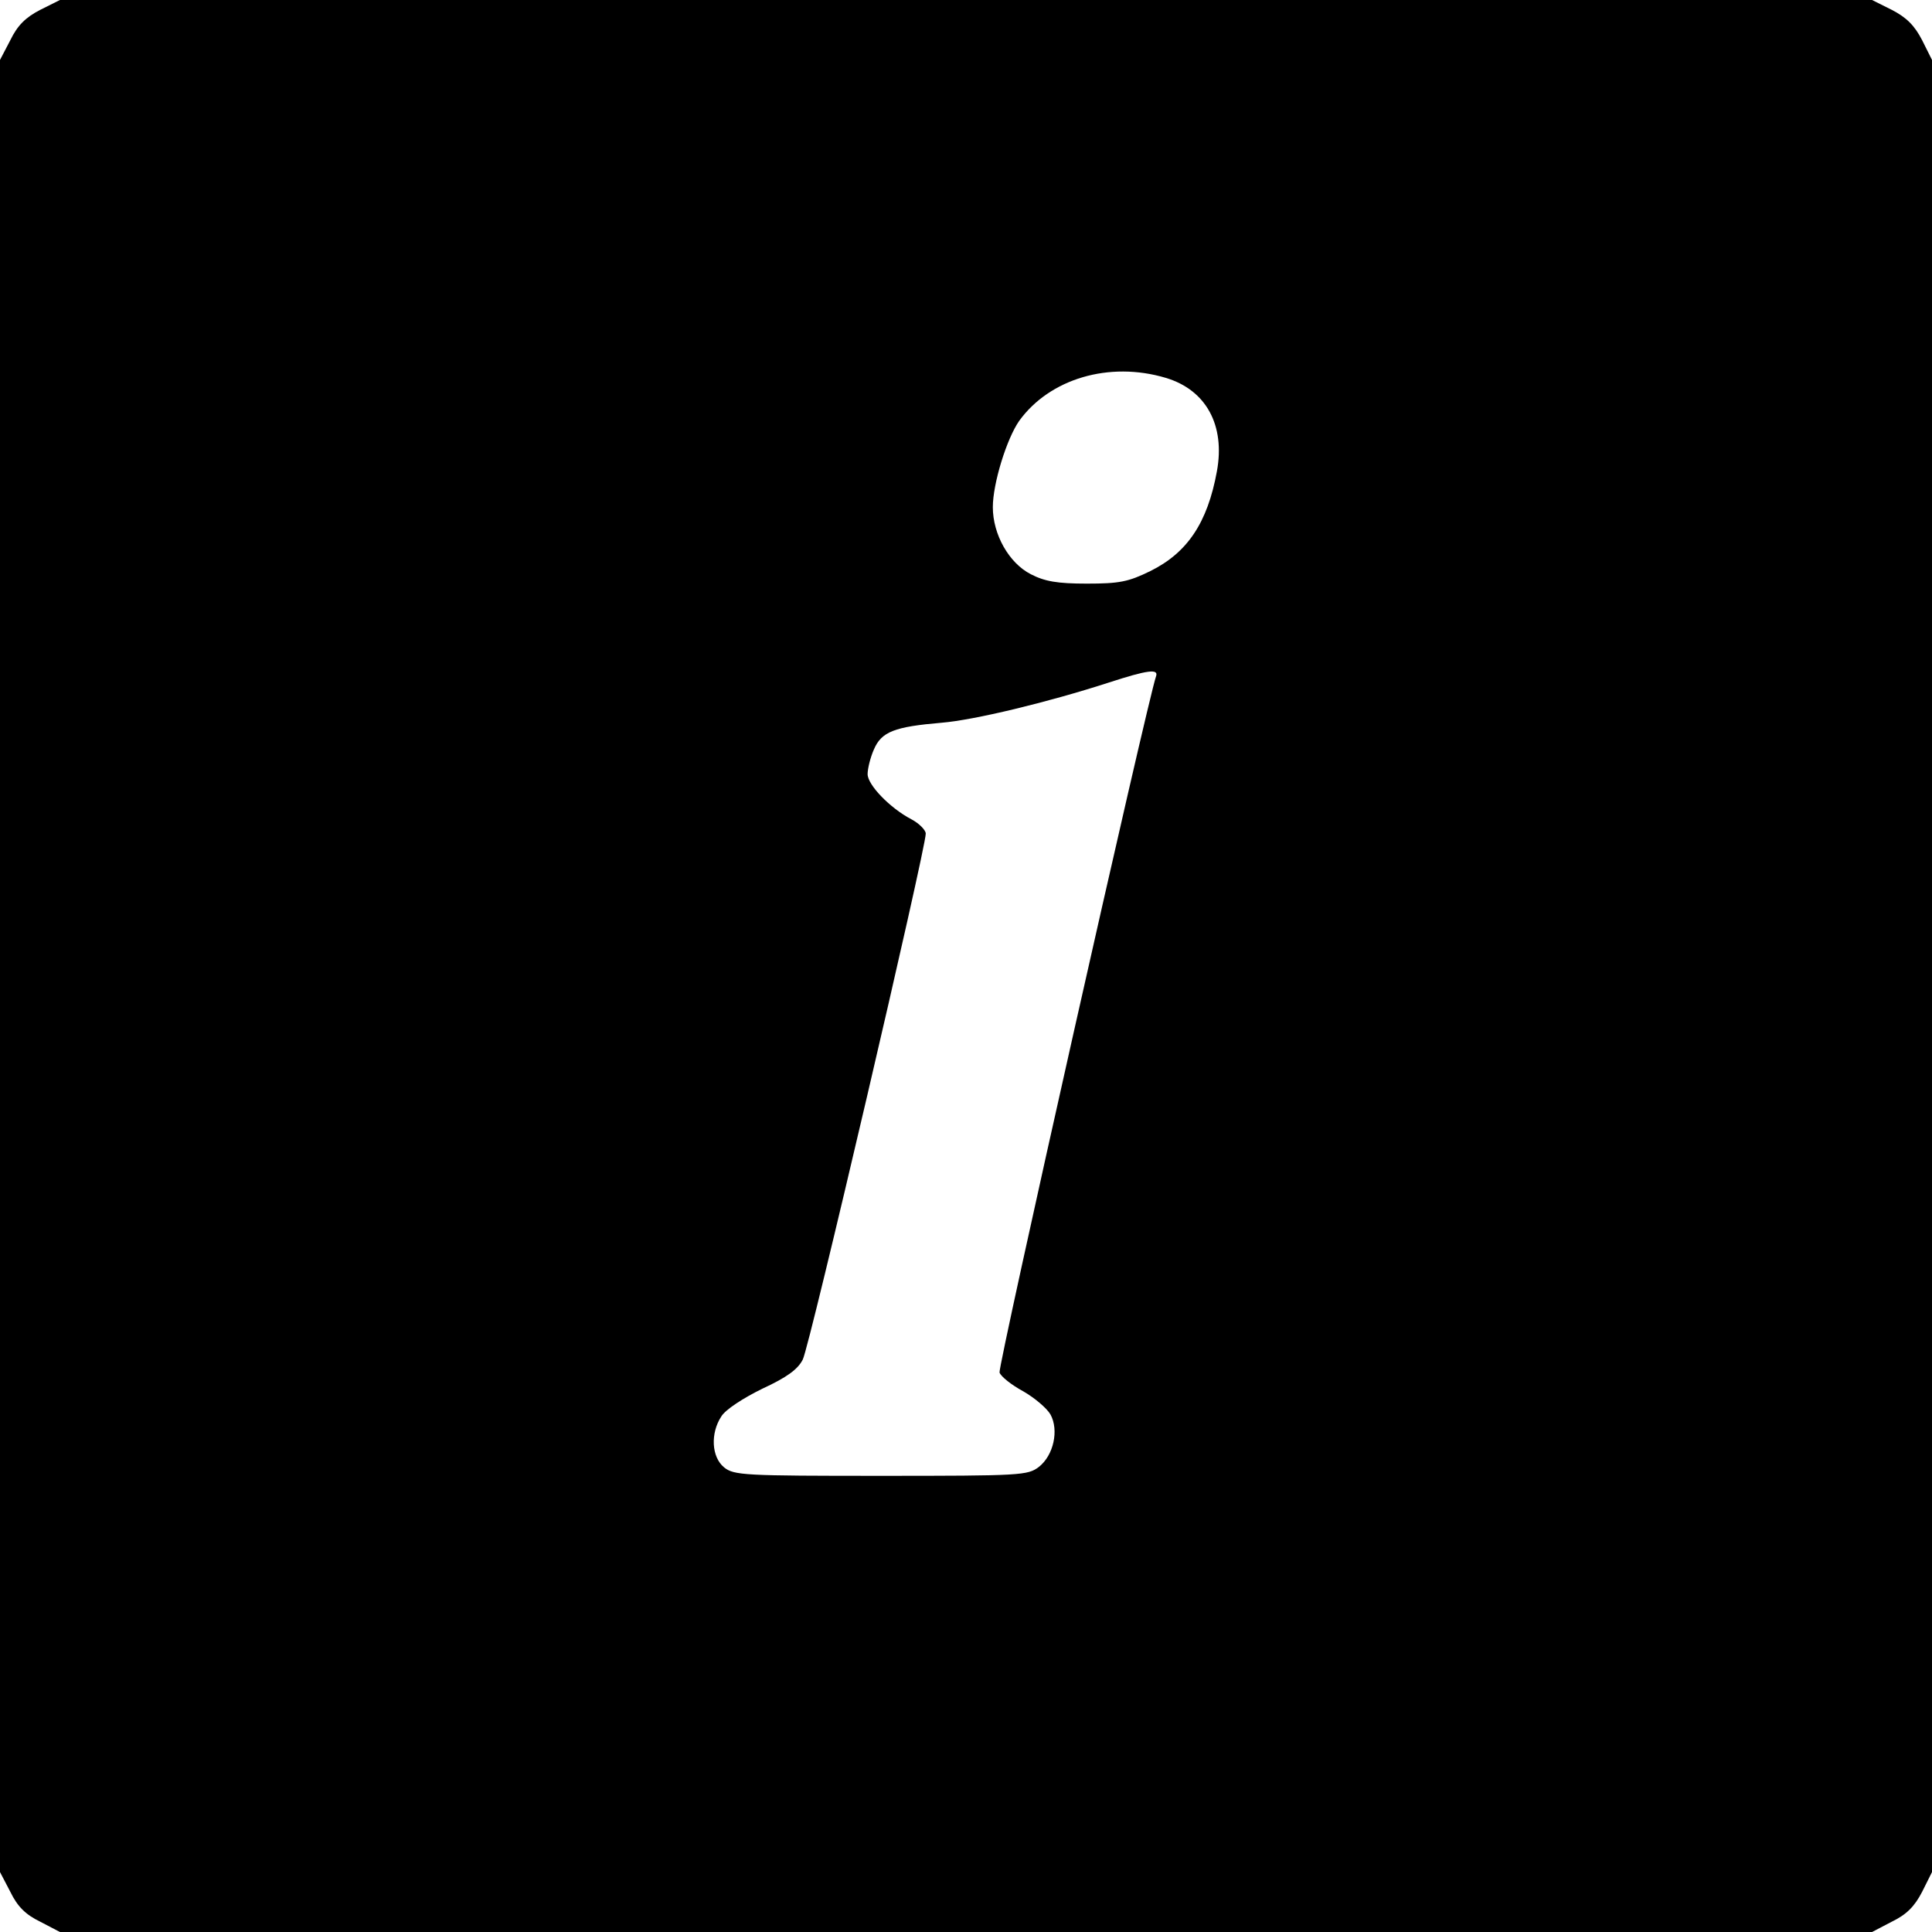
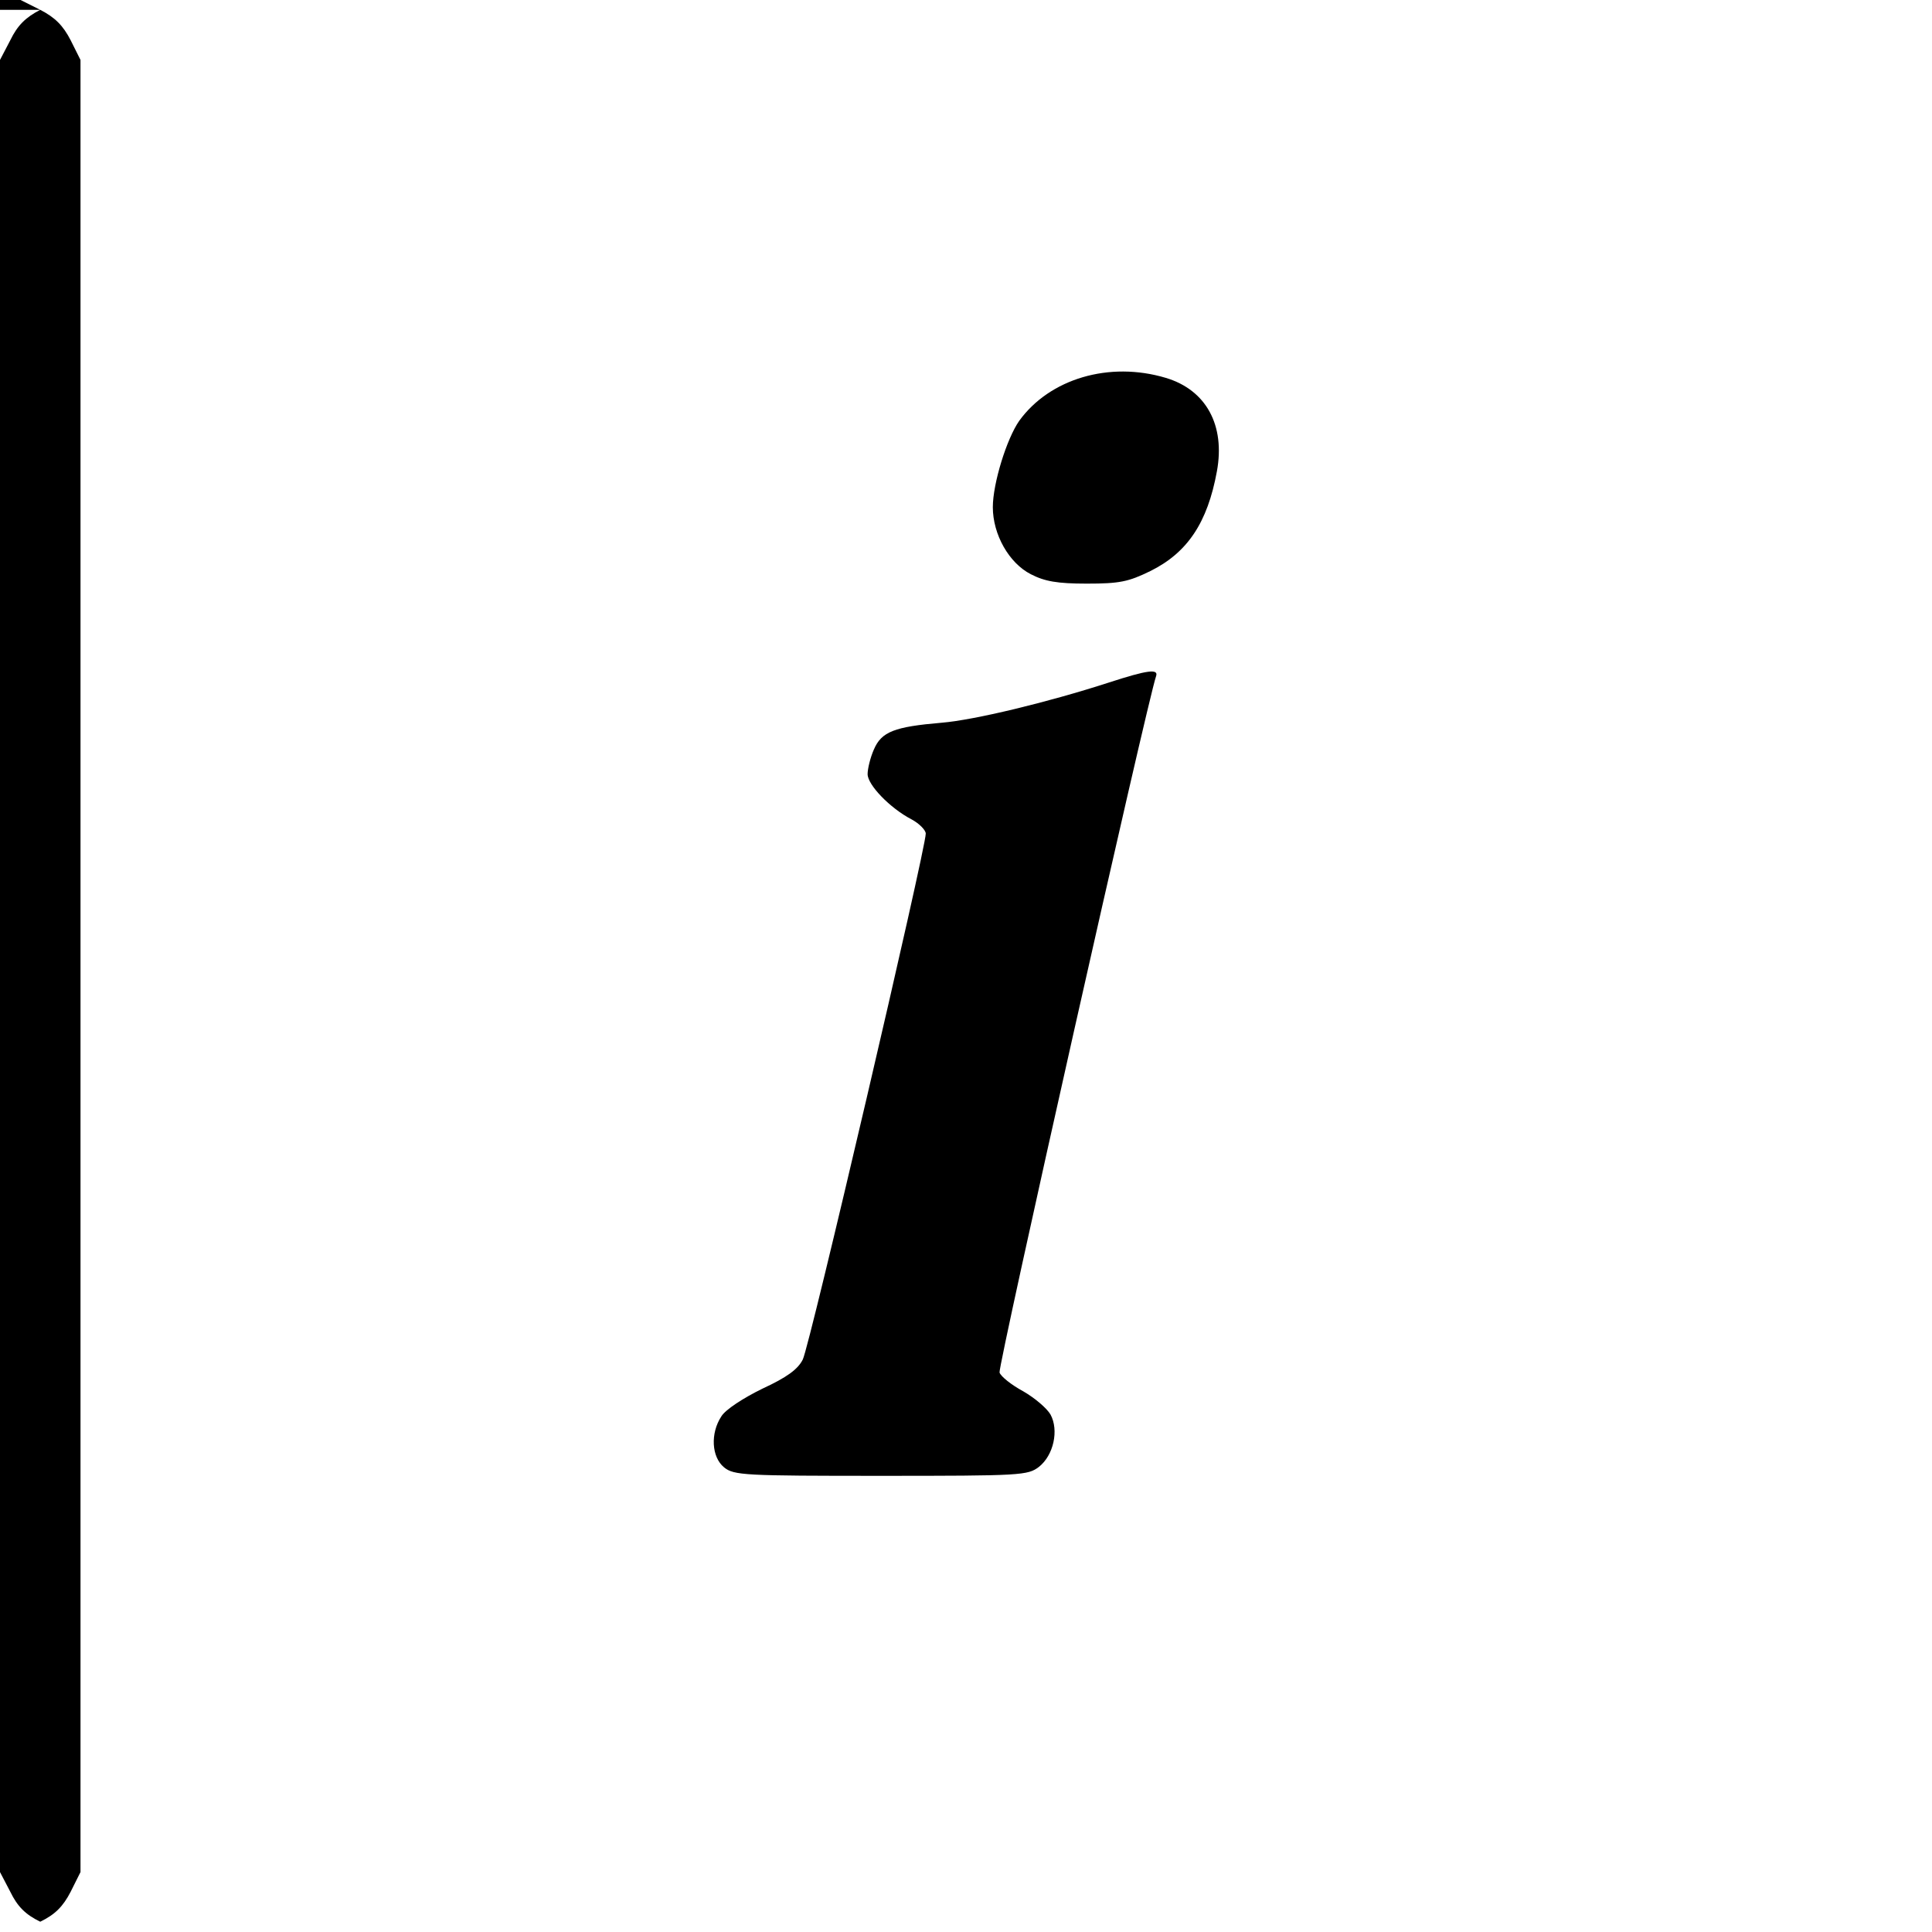
<svg xmlns="http://www.w3.org/2000/svg" version="1.0" width="432pt" height="432pt" viewBox="0 0 432 432" preserveAspectRatio="xMidYMid meet">
  <g transform="translate(0,432) scale(0.1,-0.1)" fill="#000000" stroke="none">
-     <path d="M90 4298 c-33 -17 -51 -35 -67 -68 l-23 -44 0 -2026 0 -2026 23 -44 c16 -33 34 -51 67 -67 l44 -23 2026 0 2026 0 44 23 c33 16 51 34 68 67 l22 44 0 2026 0 2026 -22 44 c-17 33 -35 51 -68 68 l-44 22 -2026 0 -2026 0 -44 -22z m2517 -823 c90 -27 133 -106 114 -209 -21 -115 -66 -182 -149 -223 -49 -24 -69 -28 -142 -28 -66 0 -94 5 -125 21 -49 25 -85 89 -85 150 0 53 31 153 59 193 68 94 201 134 328 96z m-22 -667 c-19 -54 -354 -1544 -350 -1557 3 -9 27 -28 53 -42 26 -15 53 -38 61 -52 19 -35 7 -91 -26 -117 -25 -19 -39 -20 -353 -20 -305 0 -329 1 -351 19 -28 23 -31 76 -6 114 9 15 49 41 92 62 54 25 79 43 90 65 15 28 275 1142 275 1176 0 8 -15 23 -32 32 -48 25 -98 77 -98 101 0 12 6 37 14 55 17 40 46 51 152 60 72 6 235 45 374 90 86 28 111 31 105 14z" />
+     <path d="M90 4298 c-33 -17 -51 -35 -67 -68 l-23 -44 0 -2026 0 -2026 23 -44 c16 -33 34 -51 67 -67 c33 16 51 34 68 67 l22 44 0 2026 0 2026 -22 44 c-17 33 -35 51 -68 68 l-44 22 -2026 0 -2026 0 -44 -22z m2517 -823 c90 -27 133 -106 114 -209 -21 -115 -66 -182 -149 -223 -49 -24 -69 -28 -142 -28 -66 0 -94 5 -125 21 -49 25 -85 89 -85 150 0 53 31 153 59 193 68 94 201 134 328 96z m-22 -667 c-19 -54 -354 -1544 -350 -1557 3 -9 27 -28 53 -42 26 -15 53 -38 61 -52 19 -35 7 -91 -26 -117 -25 -19 -39 -20 -353 -20 -305 0 -329 1 -351 19 -28 23 -31 76 -6 114 9 15 49 41 92 62 54 25 79 43 90 65 15 28 275 1142 275 1176 0 8 -15 23 -32 32 -48 25 -98 77 -98 101 0 12 6 37 14 55 17 40 46 51 152 60 72 6 235 45 374 90 86 28 111 31 105 14z" />
  </g>
</svg>